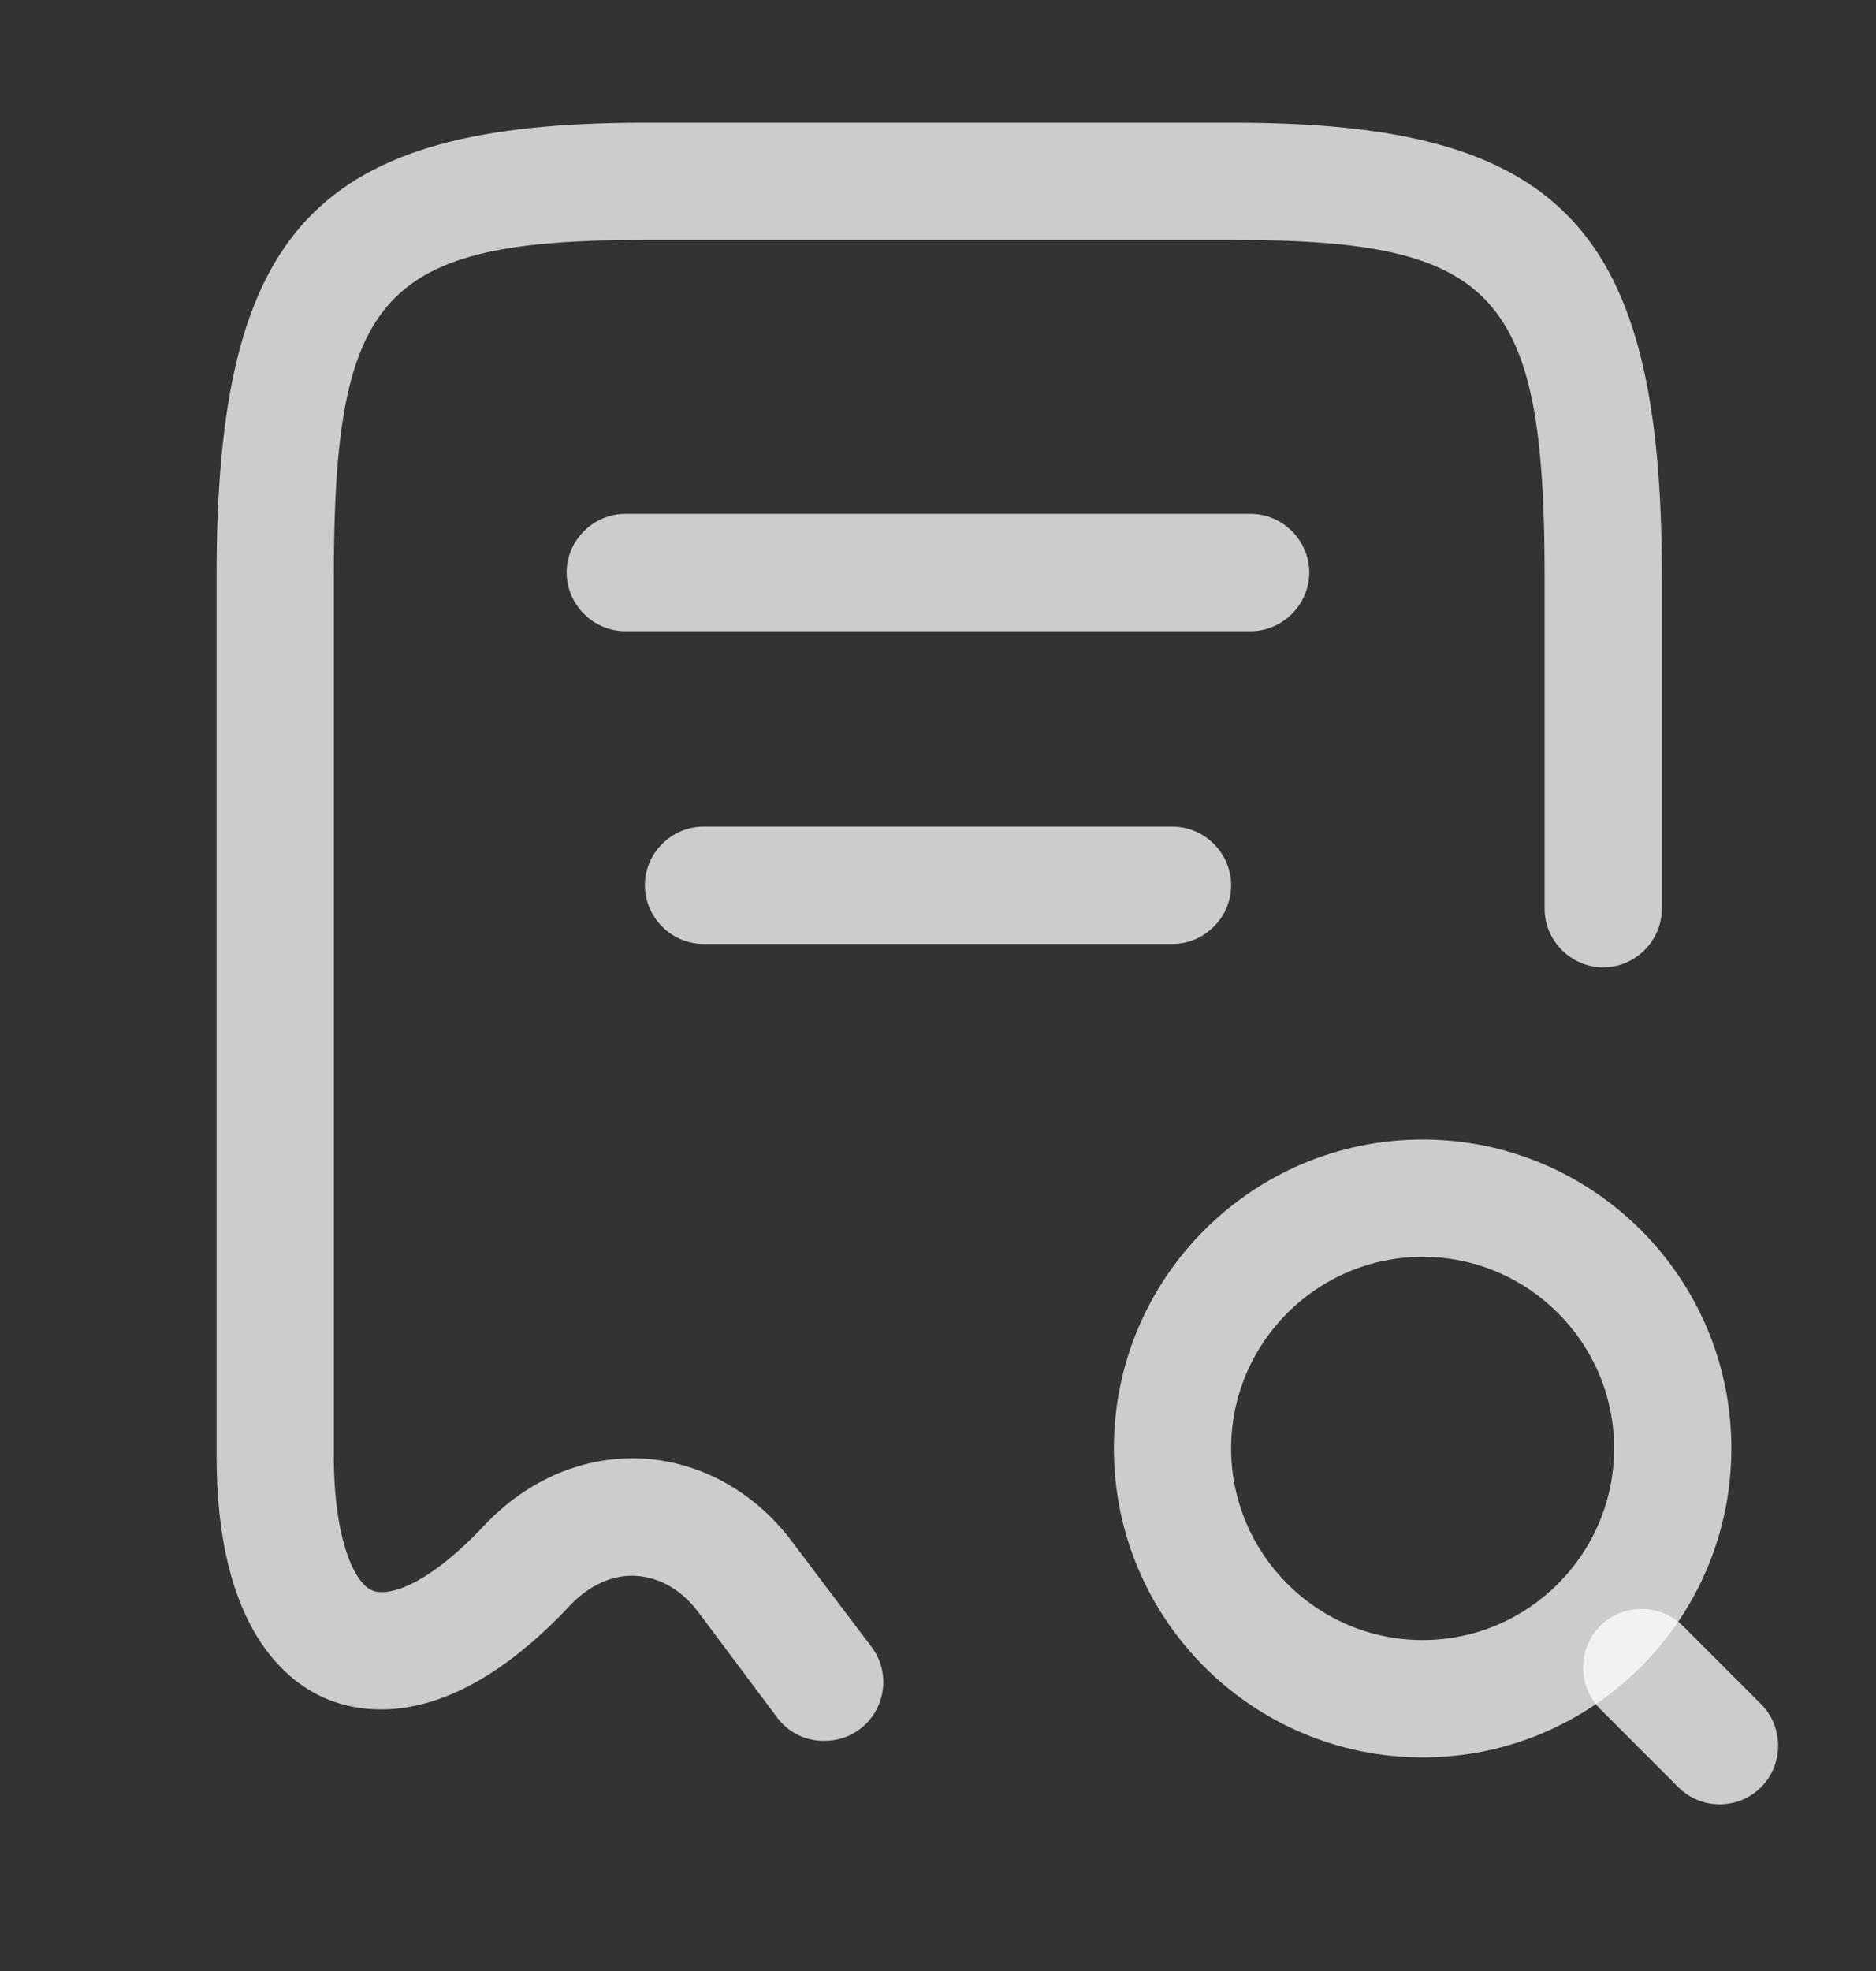
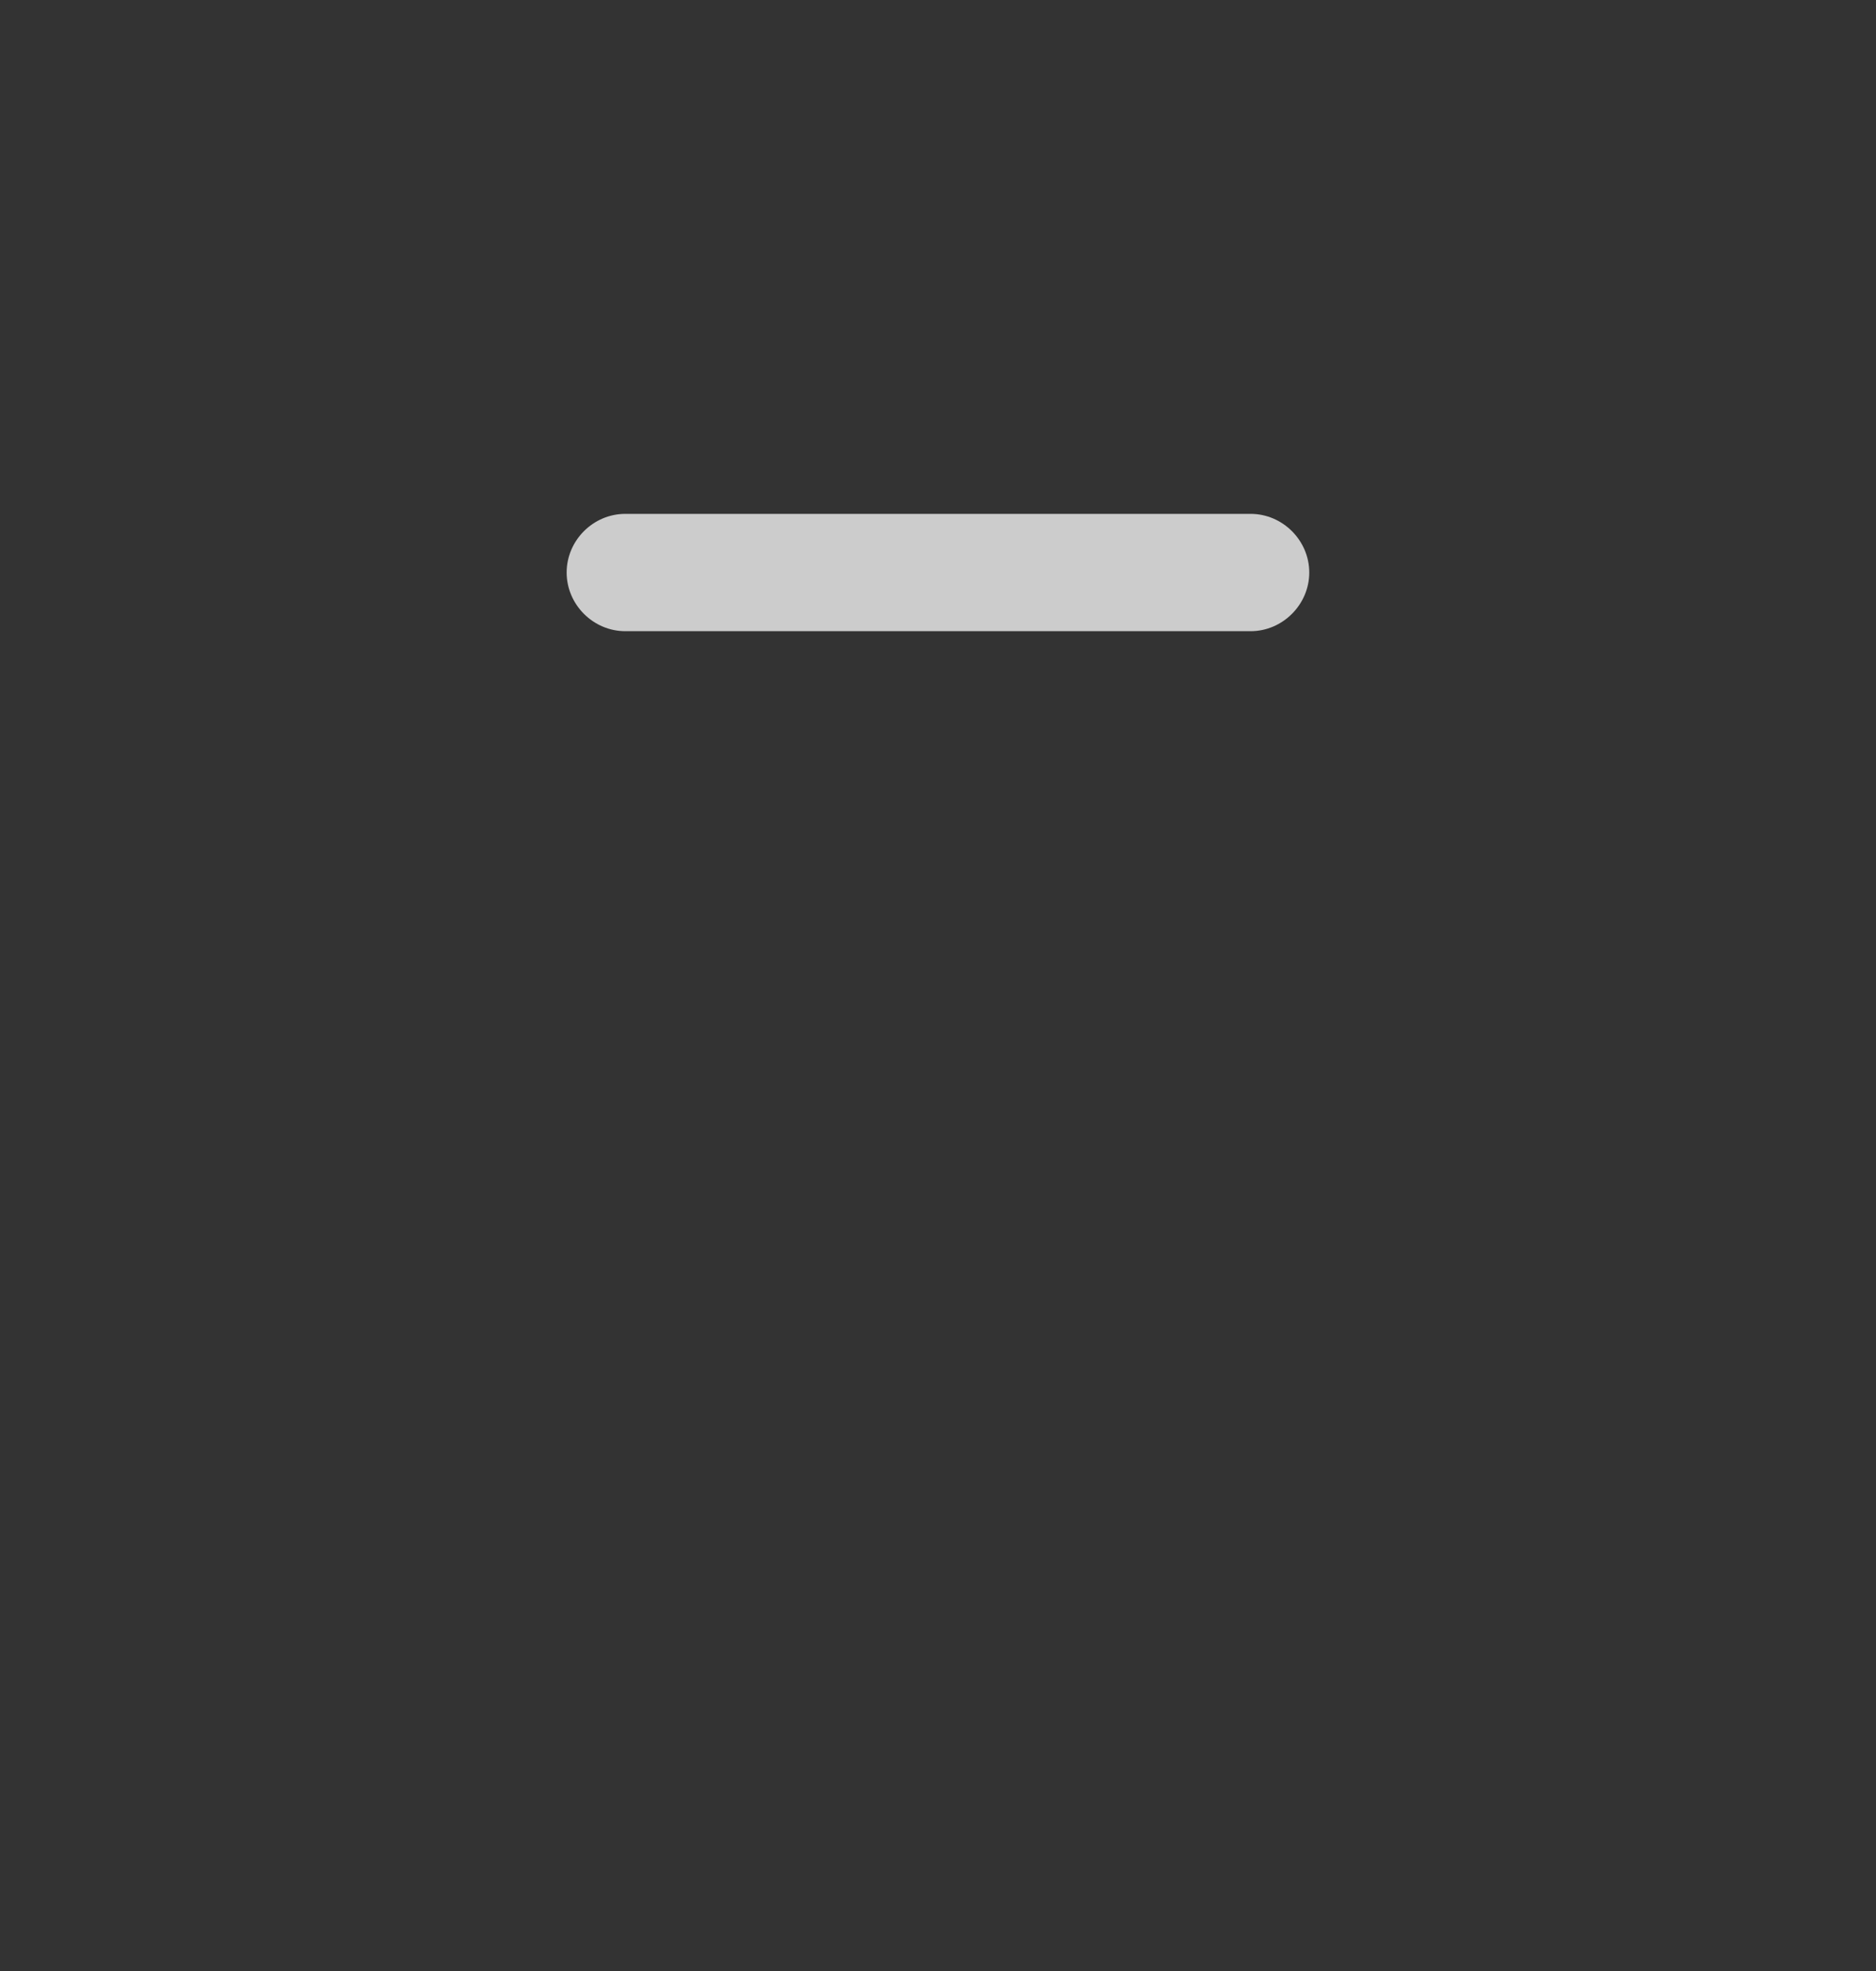
<svg xmlns="http://www.w3.org/2000/svg" width="20" height="21" viewBox="0 0 20 21" fill="none">
  <rect x="0" y="0" width="20" height="21" fill="#333333" stroke="none" />
-   <path d="M8.784 18.548C8.592 18.548 8.409 18.465 8.284 18.298L7.442 17.173C7.267 16.94 7.034 16.807 6.784 16.79C6.534 16.773 6.284 16.89 6.084 17.098C4.875 18.39 3.959 18.282 3.517 18.115C3.067 17.94 2.309 17.365 2.309 15.515V6.132C2.309 2.432 3.375 1.307 6.867 1.307H13.159C16.65 1.307 17.717 2.432 17.717 6.132V9.682C17.717 10.023 17.434 10.307 17.092 10.307C16.75 10.307 16.467 10.023 16.467 9.682V6.132C16.467 3.123 15.942 2.557 13.159 2.557H6.867C4.084 2.557 3.559 3.123 3.559 6.132V15.515C3.559 16.39 3.775 16.873 3.975 16.948C4.125 17.007 4.534 16.923 5.167 16.248C5.625 15.765 6.225 15.507 6.85 15.54C7.467 15.573 8.05 15.898 8.442 16.423L9.292 17.548C9.5 17.823 9.442 18.215 9.167 18.423C9.042 18.515 8.909 18.548 8.784 18.548Z" fill="white" fill-opacity="0.75" />
-   <path d="M15.167 18.724C13.35 18.724 11.875 17.249 11.875 15.432C11.875 13.616 13.35 12.141 15.167 12.141C16.983 12.141 18.458 13.616 18.458 15.432C18.458 17.249 16.983 18.724 15.167 18.724ZM15.167 13.391C14.042 13.391 13.125 14.307 13.125 15.432C13.125 16.557 14.042 17.474 15.167 17.474C16.292 17.474 17.208 16.557 17.208 15.432C17.208 14.307 16.292 13.391 15.167 13.391Z" fill="white" fill-opacity="0.75" />
-   <path d="M18.333 19.224C18.175 19.224 18.017 19.166 17.892 19.041L17.058 18.207C16.817 17.965 16.817 17.566 17.058 17.324C17.3 17.082 17.7 17.082 17.942 17.324L18.775 18.157C19.017 18.399 19.017 18.799 18.775 19.041C18.65 19.166 18.491 19.224 18.333 19.224Z" fill="white" fill-opacity="0.75" />
  <path d="M13.333 6.725H6.666C6.324 6.725 6.041 6.441 6.041 6.1C6.041 5.758 6.324 5.475 6.666 5.475H13.333C13.674 5.475 13.958 5.758 13.958 6.1C13.958 6.441 13.674 6.725 13.333 6.725Z" fill="white" fill-opacity="0.75" />
-   <path d="M12.5 10.057H7.5C7.158 10.057 6.875 9.773 6.875 9.432C6.875 9.09 7.158 8.807 7.5 8.807H12.5C12.842 8.807 13.125 9.09 13.125 9.432C13.125 9.773 12.842 10.057 12.5 10.057Z" fill="white" fill-opacity="0.75" />
</svg>